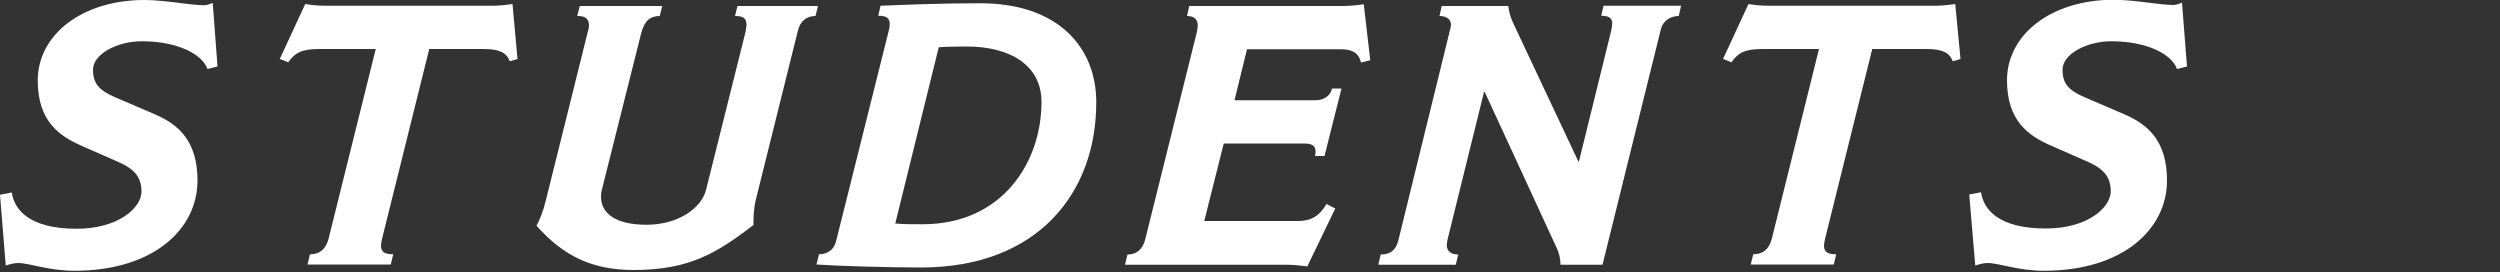
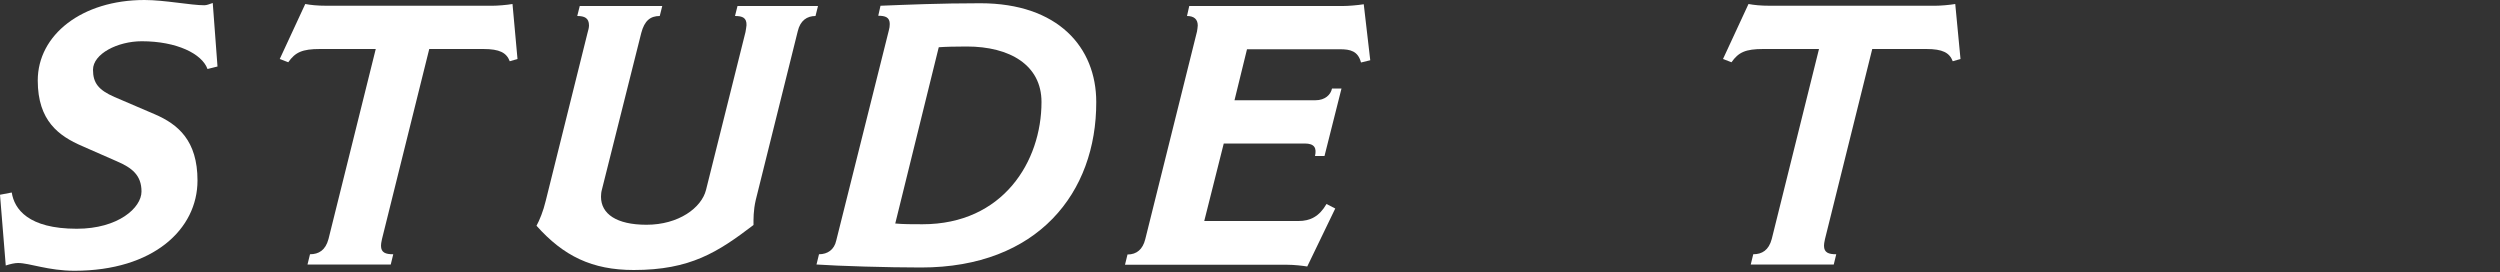
<svg xmlns="http://www.w3.org/2000/svg" version="1.1" id="レイヤー_1" x="0px" y="0px" viewBox="0 0 1000 109" style="enable-background:new 0 0 1000 109;" xml:space="preserve">
  <rect x="0" y="0" width="1000" height="109" fill="#333333" stroke="none" />
  <style type="text/css">
	.st0{fill:#FFFFFF;}
	.st1{display:none;}
	.st2{display:inline;}
</style>
  <g>
    <g>
      <path class="st0" d="M87,26.6l-4,1c-2.2-6.1-12.3-11.1-26.3-11.1c-9.6,0-19.5,5-19.5,11.4c0,5.3,2.2,8.1,8.6,10.9l16.1,6.9    c9.3,4,17.1,10.5,17.1,26.5c0,19.5-17.7,36.1-49.2,36.1c-10.5,0-18-3.1-22.6-3.1c-1.3,0-3.1,0.4-4.9,1L0,77.9L4.7,77    c1,6.6,6.6,14.5,26,14.5c16.6,0,25.9-8.4,25.9-14.9c0-6.5-3.8-9.5-9.9-12.1l-13.9-6.1c-9.2-4-17.7-10-17.7-26.2    C15.1,13.9,32.8,0,57.8,0c8,0,18.5,2.1,23.9,2.1c1,0,1.9-0.4,3.4-0.9L87,26.6z" />
      <path class="st0" d="M207,23.6l-3.1,0.9c-1.3-3.4-4-4.9-10.6-4.9h-21.6l-18.9,76c-0.3,1.3-0.4,2.1-0.4,2.7c0,2.8,1.9,3.4,4.9,3.4    l-1,4.1H123l1-4.1c3.5,0,6.2-1.6,7.4-6.1l18.9-76H128c-7.1,0-9.9,1.3-12.7,5.3l-3.4-1.3l10.2-22c2.2,0.4,4.7,0.7,8.7,0.7h66.1    c2.1,0,5.8-0.3,8.1-0.7L207,23.6z" />
      <path class="st0" d="M327.2,2.4l-1,4c-3.4,0-6.1,1.8-7.1,6.1l-16.8,67.5c-1,4.3-0.9,7.8-0.9,10c-14.3,10.9-25.3,18-47.9,18    c-16.7,0-28.1-5.6-38.9-17.7c1.2-2.2,2.7-5.8,3.7-10L235,13.2c0.3-1,0.6-2.2,0.6-3c0-3-1.8-3.8-4.7-3.8l1-4h33l-1,4    c-3.7,0-6.1,1.8-7.4,6.8l-15.7,62.5c-0.3,1-0.4,2.1-0.4,3c0,6.8,6.1,11.2,18.2,11.2c12.9,0,22-6.8,23.8-13.9l15.8-63.2    c0.1-0.9,0.4-2.1,0.4-2.7c0.1-3-1.6-3.7-4.6-3.7l1-4H327.2z" />
      <path class="st0" d="M368.4,107c-13.3,0-33.1-0.6-41.8-1.2l1-4.1c3.4,0,6.1-1.8,6.9-5.5l21-83.9c0.3-1,0.4-1.9,0.4-2.7    c0-2.7-1.8-3.3-4.6-3.3l0.9-4c10-0.4,23.8-1,39.9-1c31.2,0,46.4,17.7,46.4,39.5C438.6,77,415.2,107,368.4,107z M386.7,18.6    c-4.4,0-8.7,0.1-11.2,0.3l-17.4,70.5c3.1,0.3,6.9,0.3,10.9,0.3c32.2,0,47.6-25.1,47.6-48.9C416.6,26,403.9,18.6,386.7,18.6z" />
-       <path class="st0" d="M548.1,24.1l-3.7,0.9c-1.2-4.6-4.3-5.3-8.4-5.3h-37.2l-5,20.4h32.4c3.8,0,6.1-2.2,6.6-4.7h3.8l-6.8,27h-3.8    c0.7-3.1-0.1-5-4.1-5h-32.4l-7.8,31h37.7c4.7,0,8.3-1.8,11.2-6.8l3.5,1.8l-11.2,23.2c-1.8-0.3-5.2-0.7-8.1-0.7H450l1-4.1    c3.7,0,6.1-2.1,7.1-6.1l20.7-83.1c0.1-0.9,0.3-1.6,0.3-2.4c0-2.5-1.5-3.8-4.3-3.8l0.9-4h61.5c2.1,0,5.8-0.3,8.3-0.7L548.1,24.1z" />
-       <path class="st0" d="M672.4,2.4l-0.9,4c-3.3,0-6.4,1.9-7.2,5.5l-23.3,94h-16.8c0-2.5-0.7-5.2-1.6-6.9l-28.7-62.2h-0.3l-14.6,59.1    c-0.1,0.9-0.3,1.6-0.3,2.2c0,2.5,1.9,3.7,4.6,3.7l-1,4.1h-31l1-4.1c3.7,0,6.1-1.6,7.1-5.9L580,12c0.1-0.7,0.4-1.5,0.4-2.1    c0-2.2-1.9-3.5-4.6-3.5l0.9-4h26.6c0.3,2.7,1.2,5.2,2.1,7.1l25.9,55h0.3L644.3,13c0.3-1,0.6-3.1,0.6-3.7c0-1.9-1.2-3-4.4-3l0.9-4    H672.4z" />
+       <path class="st0" d="M548.1,24.1l-3.7,0.9c-1.2-4.6-4.3-5.3-8.4-5.3h-37.2l-5,20.4h32.4c3.8,0,6.1-2.2,6.6-4.7h3.8l-6.8,27h-3.8    c0.7-3.1-0.1-5-4.1-5h-32.4l-7.8,31h37.7c4.7,0,8.3-1.8,11.2-6.8l3.5,1.8l-11.2,23.2c-1.8-0.3-5.2-0.7-8.1-0.7H450l1-4.1    c3.7,0,6.1-2.1,7.1-6.1l20.7-83.1c0.1-0.9,0.3-1.6,0.3-2.4c0-2.5-1.5-3.8-4.3-3.8l0.9-4h61.5c2.1,0,5.8-0.3,8.3-0.7L548.1,24.1" />
      <path class="st0" d="M784.2,23.6l-3.1,0.9c-1.3-3.4-4-4.9-10.6-4.9h-21.6l-18.9,76c-0.3,1.3-0.4,2.1-0.4,2.7    c0,2.8,1.9,3.4,4.9,3.4l-1,4.1h-33.2l1-4.1c3.5,0,6.2-1.6,7.4-6.1l18.9-76h-22.3c-7.1,0-9.9,1.3-12.7,5.3l-3.4-1.3l10.2-22    c2.2,0.4,4.7,0.7,8.7,0.7H774c2.1,0,5.8-0.3,8.1-0.7L784.2,23.6z" />
-       <path class="st0" d="M874.8,26.6l-4,1c-2.2-6.1-12.3-11.1-26.3-11.1c-9.6,0-19.5,5-19.5,11.4c0,5.3,2.2,8.1,8.6,10.9l16.1,6.9    c9.3,4,17.1,10.5,17.1,26.5c0,19.5-17.7,36.1-49.2,36.1c-10.5,0-18-3.1-22.6-3.1c-1.3,0-3.1,0.4-4.9,1l-2.4-28.4l4.7-0.9    c1,6.6,6.6,14.5,26,14.5c16.6,0,25.9-8.4,25.9-14.9c0-6.5-3.8-9.5-9.9-12.1l-13.9-6.1c-9.2-4-17.7-10-17.7-26.2    c0-18.3,17.7-32.2,42.7-32.2c8,0,18.5,2.1,23.9,2.1c1,0,1.9-0.4,3.4-0.9L874.8,26.6z" />
    </g>
  </g>
  <g class="st1">
    <g class="st2">
      <path class="st0" d="M58.7,1.2l-0.9,4c-3.5,0-6.1,1.9-7.1,5.9L30,93.7c-0.3,1-0.6,3-0.6,3.7c0,1.9,1.9,3.1,4.6,3.1l-1,4.1H0l1-4.1    c3.4,0,6.1-1.6,7.1-5.9L29,11.7c0.3-1,0.4-2.2,0.4-3c0-2.5-1.8-3.5-4.6-3.5l0.9-4H58.7z" />
      <path class="st0" d="M180,1.2l-0.9,4c-3.3,0-6.4,1.9-7.2,5.5l-23.3,94h-16.8c0-2.5-0.7-5.2-1.6-6.9l-28.7-62.2h-0.3L86.4,94.6    c-0.1,0.9-0.3,1.6-0.3,2.2c0,2.5,1.9,3.7,4.6,3.7l-1,4.1h-31l1-4.1c3.7,0,6.1-1.6,7.1-5.9l20.8-83.8c0.1-0.7,0.4-1.5,0.4-2.1    c0-2.2-1.9-3.5-4.6-3.5l0.9-4H111c0.3,2.7,1.2,5.2,2.1,7.1l25.9,55h0.3l12.7-51.4c0.3-1,0.6-3.1,0.6-3.7c0-1.9-1.2-3-4.4-3l0.9-4    H180z" />
      <path class="st0" d="M291.9,22.5l-3.1,0.9c-1.3-3.4-4-4.9-10.6-4.9h-21.6l-18.9,76c-0.3,1.3-0.4,2.1-0.4,2.7    c0,2.8,1.9,3.4,4.9,3.4l-1,4.1h-33.2l1-4.1c3.5,0,6.2-1.6,7.4-6.1l18.9-76h-22.3c-7.1,0-9.9,1.3-12.7,5.3l-3.4-1.3l10.2-22    c2.2,0.4,4.7,0.7,8.7,0.7h66.1c2.1,0,5.8-0.3,8.1-0.7L291.9,22.5z" />
      <path class="st0" d="M389.1,22.9l-3.7,0.9c-1.2-4.6-4.3-5.3-8.4-5.3h-37.2l-5,20.4h32.4c3.8,0,6.1-2.2,6.6-4.7h3.8l-6.8,27h-3.8    c0.7-3.1-0.1-5-4.1-5h-32.4l-7.8,31h37.7c4.7,0,8.3-1.8,11.2-6.8l3.5,1.8l-11.2,23.2c-1.8-0.3-5.2-0.7-8.1-0.7H291l1-4.1    c3.7,0,6.1-2.1,7.1-6.1l20.7-83.1c0.1-0.9,0.3-1.6,0.3-2.4c0-2.5-1.5-3.8-4.3-3.8l0.9-4h61.5c2.1,0,5.8-0.3,8.3-0.7L389.1,22.9z" />
      <path class="st0" d="M464.2,61.9c1.9,13.9,4.9,26.2,8.3,34.7c0.7,1.8,2.7,3.8,7.1,3.8l-1,4.1h-26c-4-11.7-7.5-26.9-8.7-38.7    c-5.5,0.3-10.3,0.3-15.2,0l-7.2,28.4c-0.3,0.9-0.4,2.2-0.4,2.8c0,2.5,1.8,3.4,4.7,3.4l-1,4.1H392l1-4.1c3.4,0,6.2-2.1,7.1-5.9    L421,10.8c0.1-0.7,0.3-1.6,0.3-2.2c0.1-2.4-1.6-3.4-4.4-3.4l0.9-4C428.4,0.7,446.9,0,454.7,0c25.9,0,40.5,6.4,40.5,28.5    C495.2,44.8,481,56.5,464.2,61.9z M452.2,17.3c-3.4,0-7.7,0.1-11.5,0.4L433,48.5c3.4,0.3,8.9,0.3,12.6,0.3    c16.4,0,27.5-8.9,27.5-18.3C473,20.2,467,17.3,452.2,17.3z" />
      <path class="st0" d="M622.6,1.2l-0.9,4c-2.8,0-5.8,2.2-8.4,6.8l-46.8,79.4c-0.6,0.9-3.3,5.3-3.3,7.4c0,1,0.9,1.8,2.4,1.8l-1,4.1    h-35.6l1-4.1c2.4,0,3.5-1.5,3.5-3.5c0-1.6-0.3-4.6-0.4-6.4l-8-77c-0.6-5.3-1.5-8.4-4.7-8.4l0.9-4h32.1l-0.9,4c-4,0-5,2.1-5,5.2    c0,0.7,0.1,2.2,0.1,3l5,67.1h0.6L590.8,14c0.9-1.5,2.7-4.7,2.7-6.8c0-1.2-0.9-2.1-3.1-2.1l0.9-4H622.6z" />
      <path class="st0" d="M676.2,1.2l-0.9,4c-3.5,0-6.1,1.9-7.1,5.9l-20.7,82.6c-0.3,1-0.6,3-0.6,3.7c0,1.9,1.9,3.1,4.6,3.1l-1,4.1h-33    l1-4.1c3.4,0,6.1-1.6,7.1-5.9l20.8-82.9c0.3-1,0.4-2.2,0.4-3c0-2.5-1.8-3.5-4.6-3.5l0.9-4H676.2z" />
      <path class="st0" d="M774.3,22.9l-3.7,0.9c-1.2-4.6-4.3-5.3-8.4-5.3H725l-5,20.4h32.4c3.8,0,6.1-2.2,6.6-4.7h3.8l-6.8,27h-3.8    c0.7-3.1-0.1-5-4.1-5h-32.4l-7.8,31h37.7c4.7,0,8.3-1.8,11.2-6.8l3.5,1.8l-11.2,23.2c-1.8-0.3-5.2-0.7-8.1-0.7h-64.7l1-4.1    c3.7,0,6.1-2.1,7.1-6.1L705,11.4c0.1-0.9,0.3-1.6,0.3-2.4c0-2.5-1.5-3.8-4.3-3.8l0.9-4h61.5c2.1,0,5.8-0.3,8.3-0.7L774.3,22.9z" />
      <path class="st0" d="M930.4,1.2l-0.9,4c-3.8,0-6.1,2.1-8.1,6.5l-37.7,79.1c-0.6,1.2-3,6.1-3,7.5c0,1.6,0.9,2.2,2.4,2.2l-1,4.1h-31    l1-4.1c2.8,0,4-1.3,4-3.5c0-1.9-0.3-4.9-0.6-6.4L851,59.9h-0.3l-19.8,31.3c-0.9,1.3-3.4,5.8-3.4,7.4c0,1,0.7,1.9,2.4,1.9l-1,4.1    h-33.2l1-4.1c3,0,4.1-1.8,4.1-6.5l1.2-83.1c0-4.6-1.5-5.8-4.4-5.8l0.9-4h31.8l-0.9,4c-3.1,0-4.3,1.3-4.7,3    c-0.1,0.6-0.4,2.4-0.4,3.4l-2.5,62.4h0.6l33.7-52.3h10.5l6.1,50.2h0.3l26.5-57.9c0.7-1.8,2.4-4.9,2.4-6.5c0-1.3-1-2.2-3.4-2.2    l0.9-4H930.4z" />
    </g>
  </g>
  <g class="st1">
    <g class="st2">
      <path class="st0" d="M95.8,52.2l-1,4.4c-3.1,0-5.5,1.2-6.5,5.3l-6.6,26.7c-1,4.4-0.9,7.1-0.9,8.3C67.8,104,59.6,108,38.3,108    C15.7,108,0,90.4,0,66.5C0,29.1,26.9,0,65.5,0c10.3,0,13.4,1.6,19.4,1.6c2.5,0,5-0.6,6.5-1l2.2,25.7l-3.7,1    c-3.5-6.8-6.4-9.5-25.1-9.5c-25.9,0-42.7,26-42.7,48c0,15.5,8.6,24.4,22.8,24.4c7.5,0,12.6-1.5,16.6-3.4l6.2-25    c0.9-3.7-0.4-5.3-3.7-5.3l1-4.4H95.8z" />
      <path class="st0" d="M178.2,63.1c1.9,13.9,4.9,26.2,8.3,34.7c0.7,1.8,2.7,3.8,7.1,3.8l-1,4.1h-26c-4-11.7-7.5-26.9-8.7-38.7    c-5.5,0.3-10.3,0.3-15.2,0l-7.2,28.4c-0.3,0.9-0.4,2.2-0.4,2.8c0,2.5,1.8,3.4,4.7,3.4l-1,4.1h-32.5l1-4.1c3.4,0,6.2-2.1,7.1-5.9    L135.1,12c0.1-0.7,0.3-1.6,0.3-2.2c0.1-2.4-1.6-3.4-4.4-3.4l0.9-4c10.6-0.4,29.1-1.2,36.9-1.2c25.9,0,40.5,6.4,40.5,28.5    C209.3,46,195.1,57.6,178.2,63.1z M166.2,18.5c-3.4,0-7.7,0.1-11.5,0.4L147,49.7c3.4,0.3,8.9,0.3,12.6,0.3    c16.4,0,27.5-8.9,27.5-18.3C187.1,21.4,181,18.5,166.2,18.5z" />
-       <path class="st0" d="M311.7,105.8h-32.2l1-4.1c4-0.3,4.7-2.2,4.7-4.9c0-0.6-0.1-1.3-0.1-2.1l-0.3-6.1c-5,1-13.9,1.8-20.4,1.8    c-6.5,0-14.5-0.9-19.4-1.8l-3.5,6.6c-0.7,1.5-1.6,2.8-1.6,4c0,1.2,0.9,2.1,3.4,2.4l-1,4.1h-31.6l1-4.1c2.5,0,5-1.2,8.6-7.1    l47.9-80.7c0.4-0.9,2.4-3.8,2.4-5.8c0-1-0.4-1.8-1.9-1.8l0.9-4h34.4l-0.9,4c-2.8,0-3.7,1.6-3.7,3.7c0,1.2,0.1,2.7,0.3,3.7    l8.3,81.3c0.4,4.9,2.4,6.6,4.9,6.6L311.7,105.8z M280,25.4h-0.3l-25.3,46.3c4.3,0.9,9.5,1.5,14.5,1.5c4.9,0,10-0.6,14.5-1.5    L280,25.4z" />
      <path class="st0" d="M375.4,107c-13.3,0-33.1-0.6-41.8-1.2l1-4.1c3.4,0,6.1-1.8,6.9-5.5l21-83.9c0.3-1,0.4-1.9,0.4-2.7    c0-2.7-1.8-3.3-4.6-3.3l0.9-4c10-0.4,23.8-1,39.9-1c31.2,0,46.4,17.7,46.4,39.5C445.5,77,422.2,107,375.4,107z M393.7,18.6    c-4.4,0-8.7,0.1-11.2,0.3L365,89.4c3.1,0.3,6.9,0.3,10.9,0.3c32.2,0,47.6-25.1,47.6-48.9C423.5,26,410.8,18.6,393.7,18.6z" />
      <path class="st0" d="M578,2.4l-1,4c-3.4,0-6.1,1.8-7.1,6.1L553,79.9c-1,4.3-0.9,7.8-0.9,10c-14.3,10.9-25.3,18-47.9,18    c-16.7,0-28.1-5.6-38.9-17.7c1.2-2.2,2.7-5.8,3.7-10l16.7-67.1c0.3-1,0.6-2.2,0.6-3c0-3-1.8-3.8-4.7-3.8l1-4h33l-1,4    c-3.7,0-6.1,1.8-7.4,6.8l-15.7,62.5c-0.3,1-0.4,2.1-0.4,3c0,6.8,6.1,11.2,18.2,11.2c12.9,0,22-6.8,23.8-13.9l15.8-63.2    c0.1-0.9,0.4-2.1,0.4-2.7c0.1-3-1.6-3.7-4.6-3.7l1-4H578z" />
      <path class="st0" d="M674.6,105.8h-32.2l1-4.1c4-0.3,4.7-2.2,4.7-4.9c0-0.6-0.1-1.3-0.1-2.1l-0.3-6.1c-5,1-13.9,1.8-20.4,1.8    s-14.5-0.9-19.4-1.8l-3.5,6.6c-0.7,1.5-1.6,2.8-1.6,4c0,1.2,0.9,2.1,3.4,2.4l-1,4.1h-31.6l1-4.1c2.5,0,5-1.2,8.6-7.1L631,13.9    c0.4-0.9,2.4-3.8,2.4-5.8c0-1-0.4-1.8-1.9-1.8l0.9-4h34.4l-0.9,4c-2.8,0-3.7,1.6-3.7,3.7c0,1.2,0.1,2.7,0.3,3.7l8.3,81.3    c0.4,4.9,2.4,6.6,4.9,6.6L674.6,105.8z M643,25.4h-0.3l-25.3,46.3c4.3,0.9,9.5,1.5,14.5,1.5c4.9,0,10-0.6,14.5-1.5L643,25.4z" />
      <path class="st0" d="M808.3,23.6l-3.1,0.9c-1.3-3.4-4-4.9-10.6-4.9H773l-18.9,76c-0.3,1.3-0.4,2.1-0.4,2.7c0,2.8,1.9,3.4,4.9,3.4    l-1,4.1h-33.2l1-4.1c3.5,0,6.2-1.6,7.4-6.1l18.9-76h-22.3c-7.1,0-9.9,1.3-12.7,5.3l-3.4-1.3l10.2-22c2.2,0.4,4.7,0.7,8.7,0.7h66.1    c2.1,0,5.8-0.3,8.1-0.7L808.3,23.6z" />
      <path class="st0" d="M905.6,24.1l-3.7,0.9c-1.2-4.6-4.3-5.3-8.4-5.3h-37.2l-5,20.4h32.4c3.8,0,6.1-2.2,6.6-4.7h3.8l-6.8,27h-3.8    c0.7-3.1-0.1-5-4.1-5h-32.4l-7.8,31h37.7c4.7,0,8.3-1.8,11.2-6.8l3.5,1.8l-11.2,23.2c-1.8-0.3-5.2-0.7-8.1-0.7h-64.7l1-4.1    c3.7,0,6.1-2.1,7.1-6.1l20.7-83.1c0.1-0.9,0.3-1.6,0.3-2.4c0-2.5-1.5-3.8-4.3-3.8l0.9-4h61.5c2.1,0,5.8-0.3,8.3-0.7L905.6,24.1z" />
      <path class="st0" d="M1000,26.6l-4,1c-2.2-6.1-12.3-11.1-26.3-11.1c-9.6,0-19.5,5-19.5,11.4c0,5.3,2.2,8.1,8.6,10.9l16.1,6.9    c9.3,4,17.1,10.5,17.1,26.5c0,19.5-17.7,36.1-49.2,36.1c-10.5,0-18-3.1-22.6-3.1c-1.3,0-3.1,0.4-4.9,1L913,77.9l4.7-0.9    c1,6.6,6.6,14.5,26,14.5c16.6,0,25.9-8.4,25.9-14.9c0-6.5-3.8-9.5-9.9-12.1l-13.9-6.1c-9.2-4-17.7-10-17.7-26.2    C928,13.9,945.8,0,970.7,0c8,0,18.5,2.1,23.9,2.1c1,0,1.9-0.4,3.4-0.9L1000,26.6z" />
    </g>
  </g>
</svg>